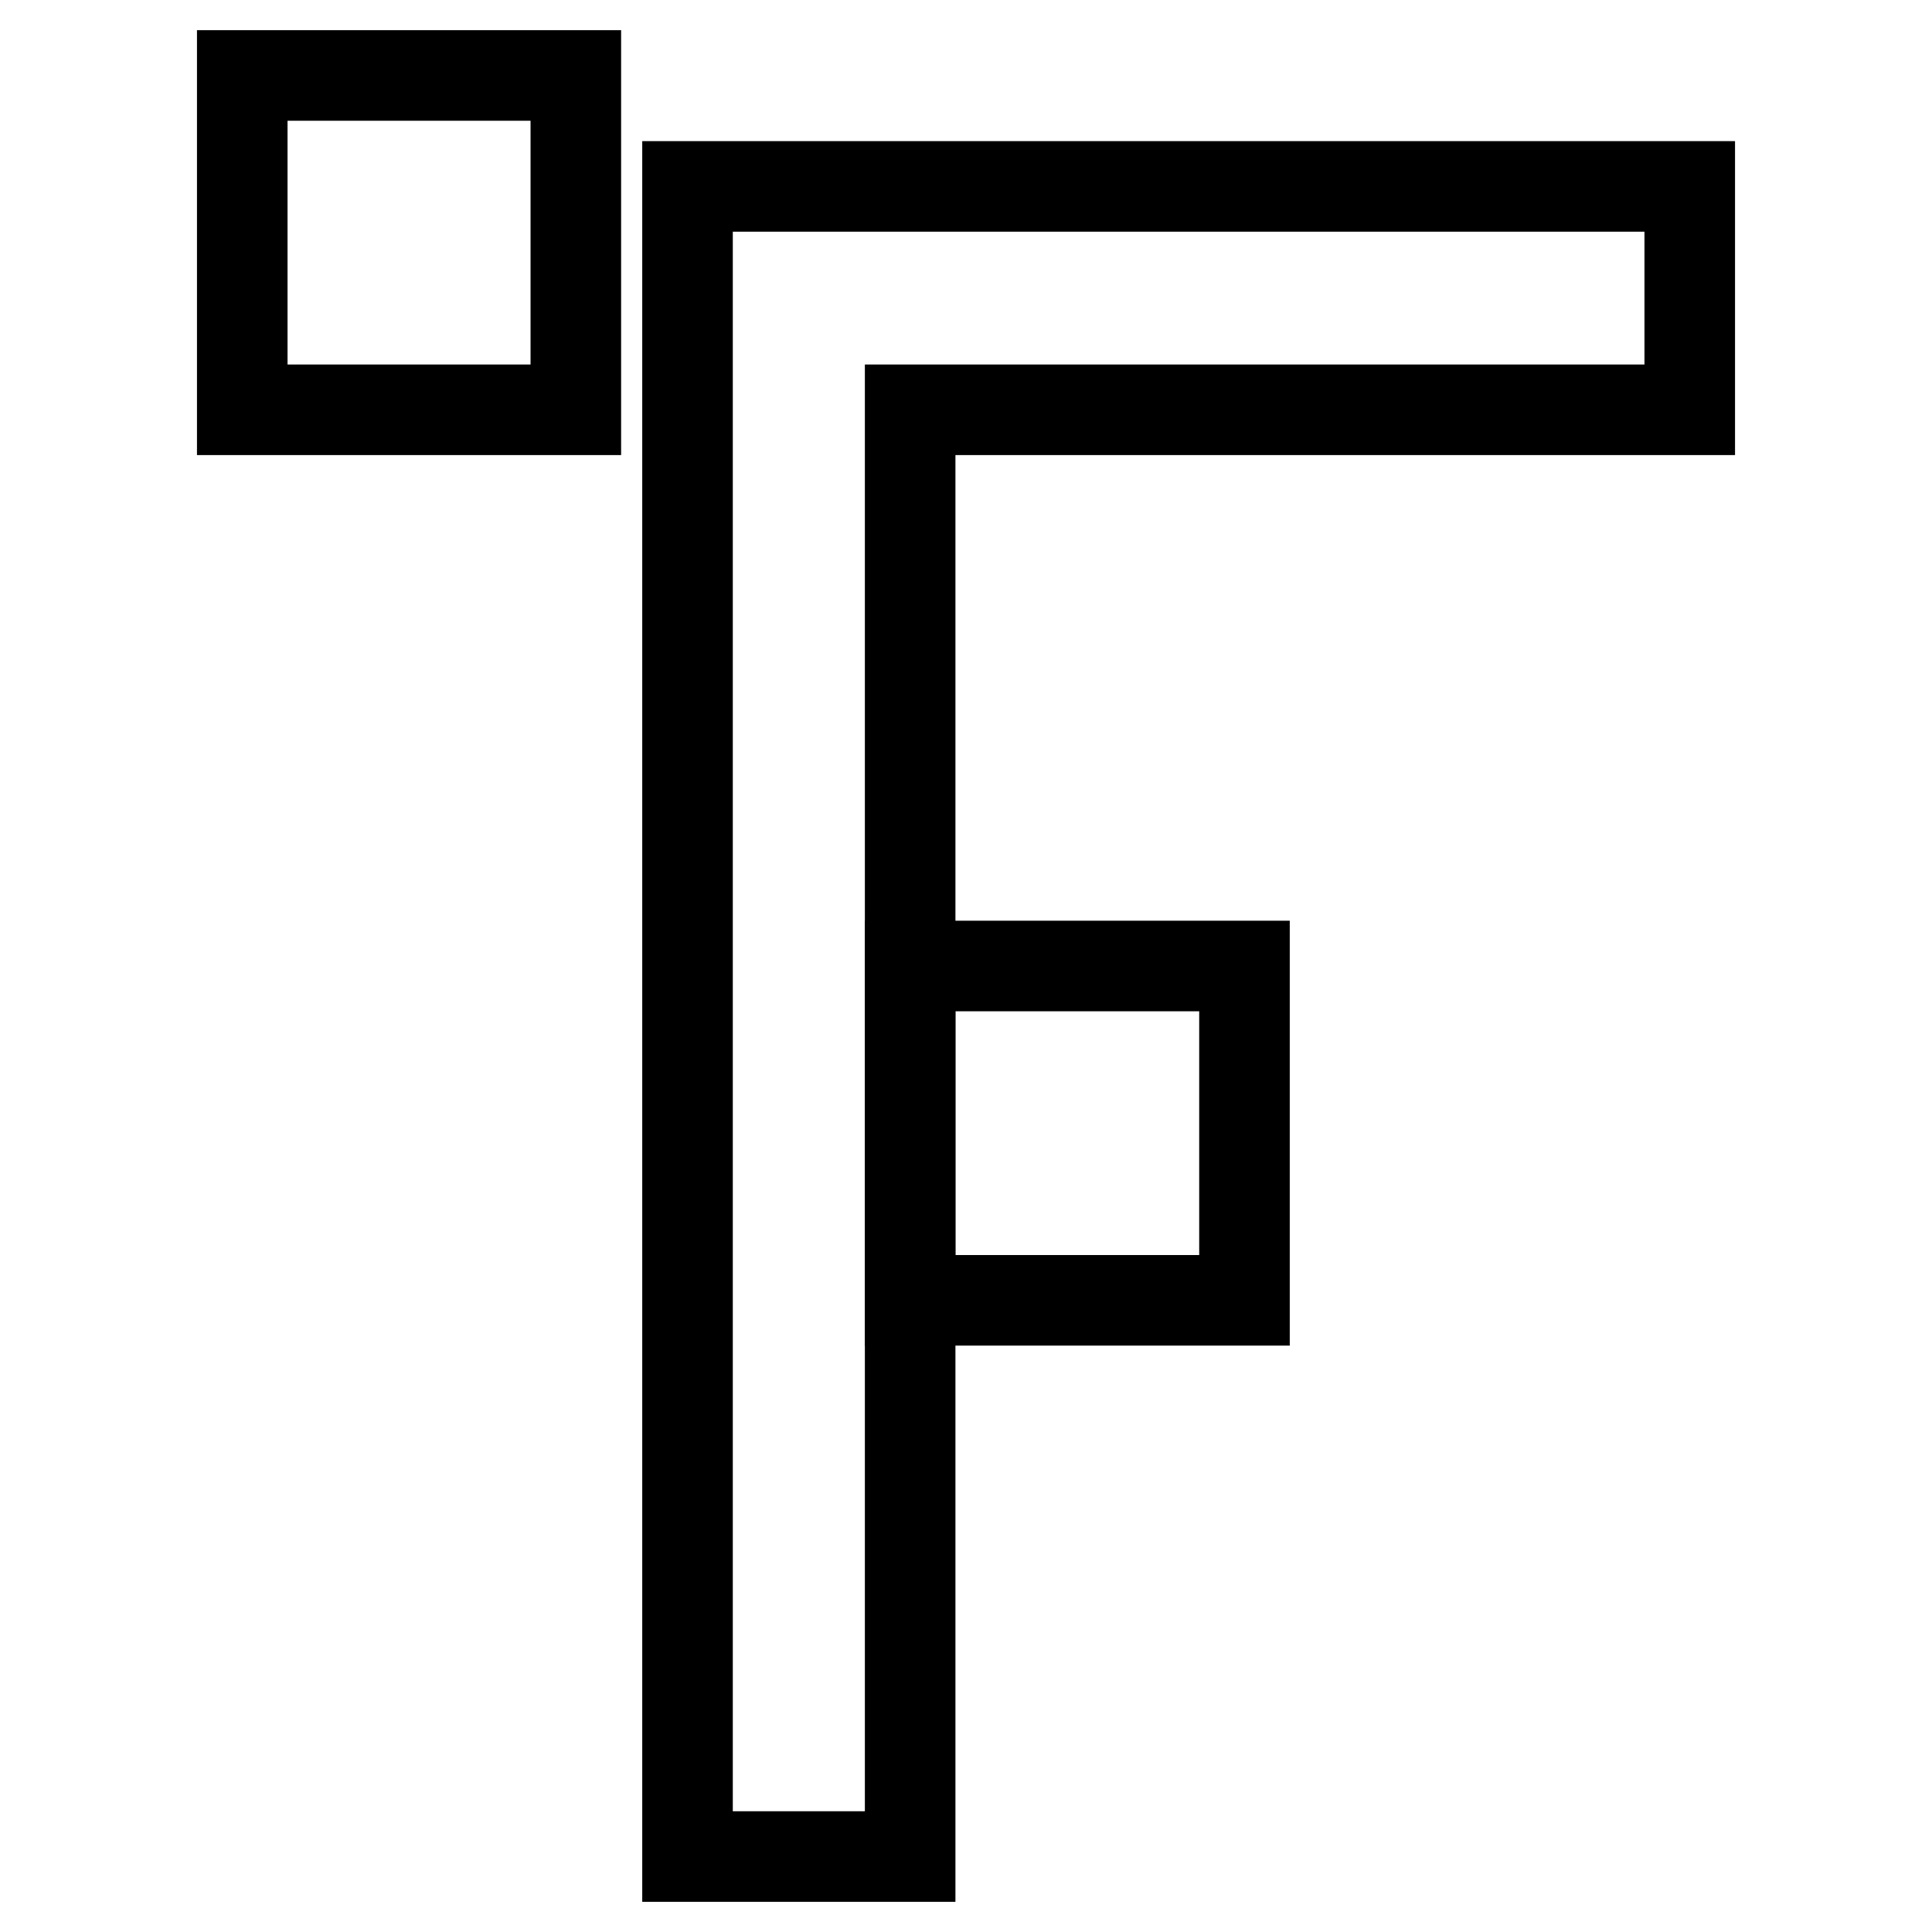
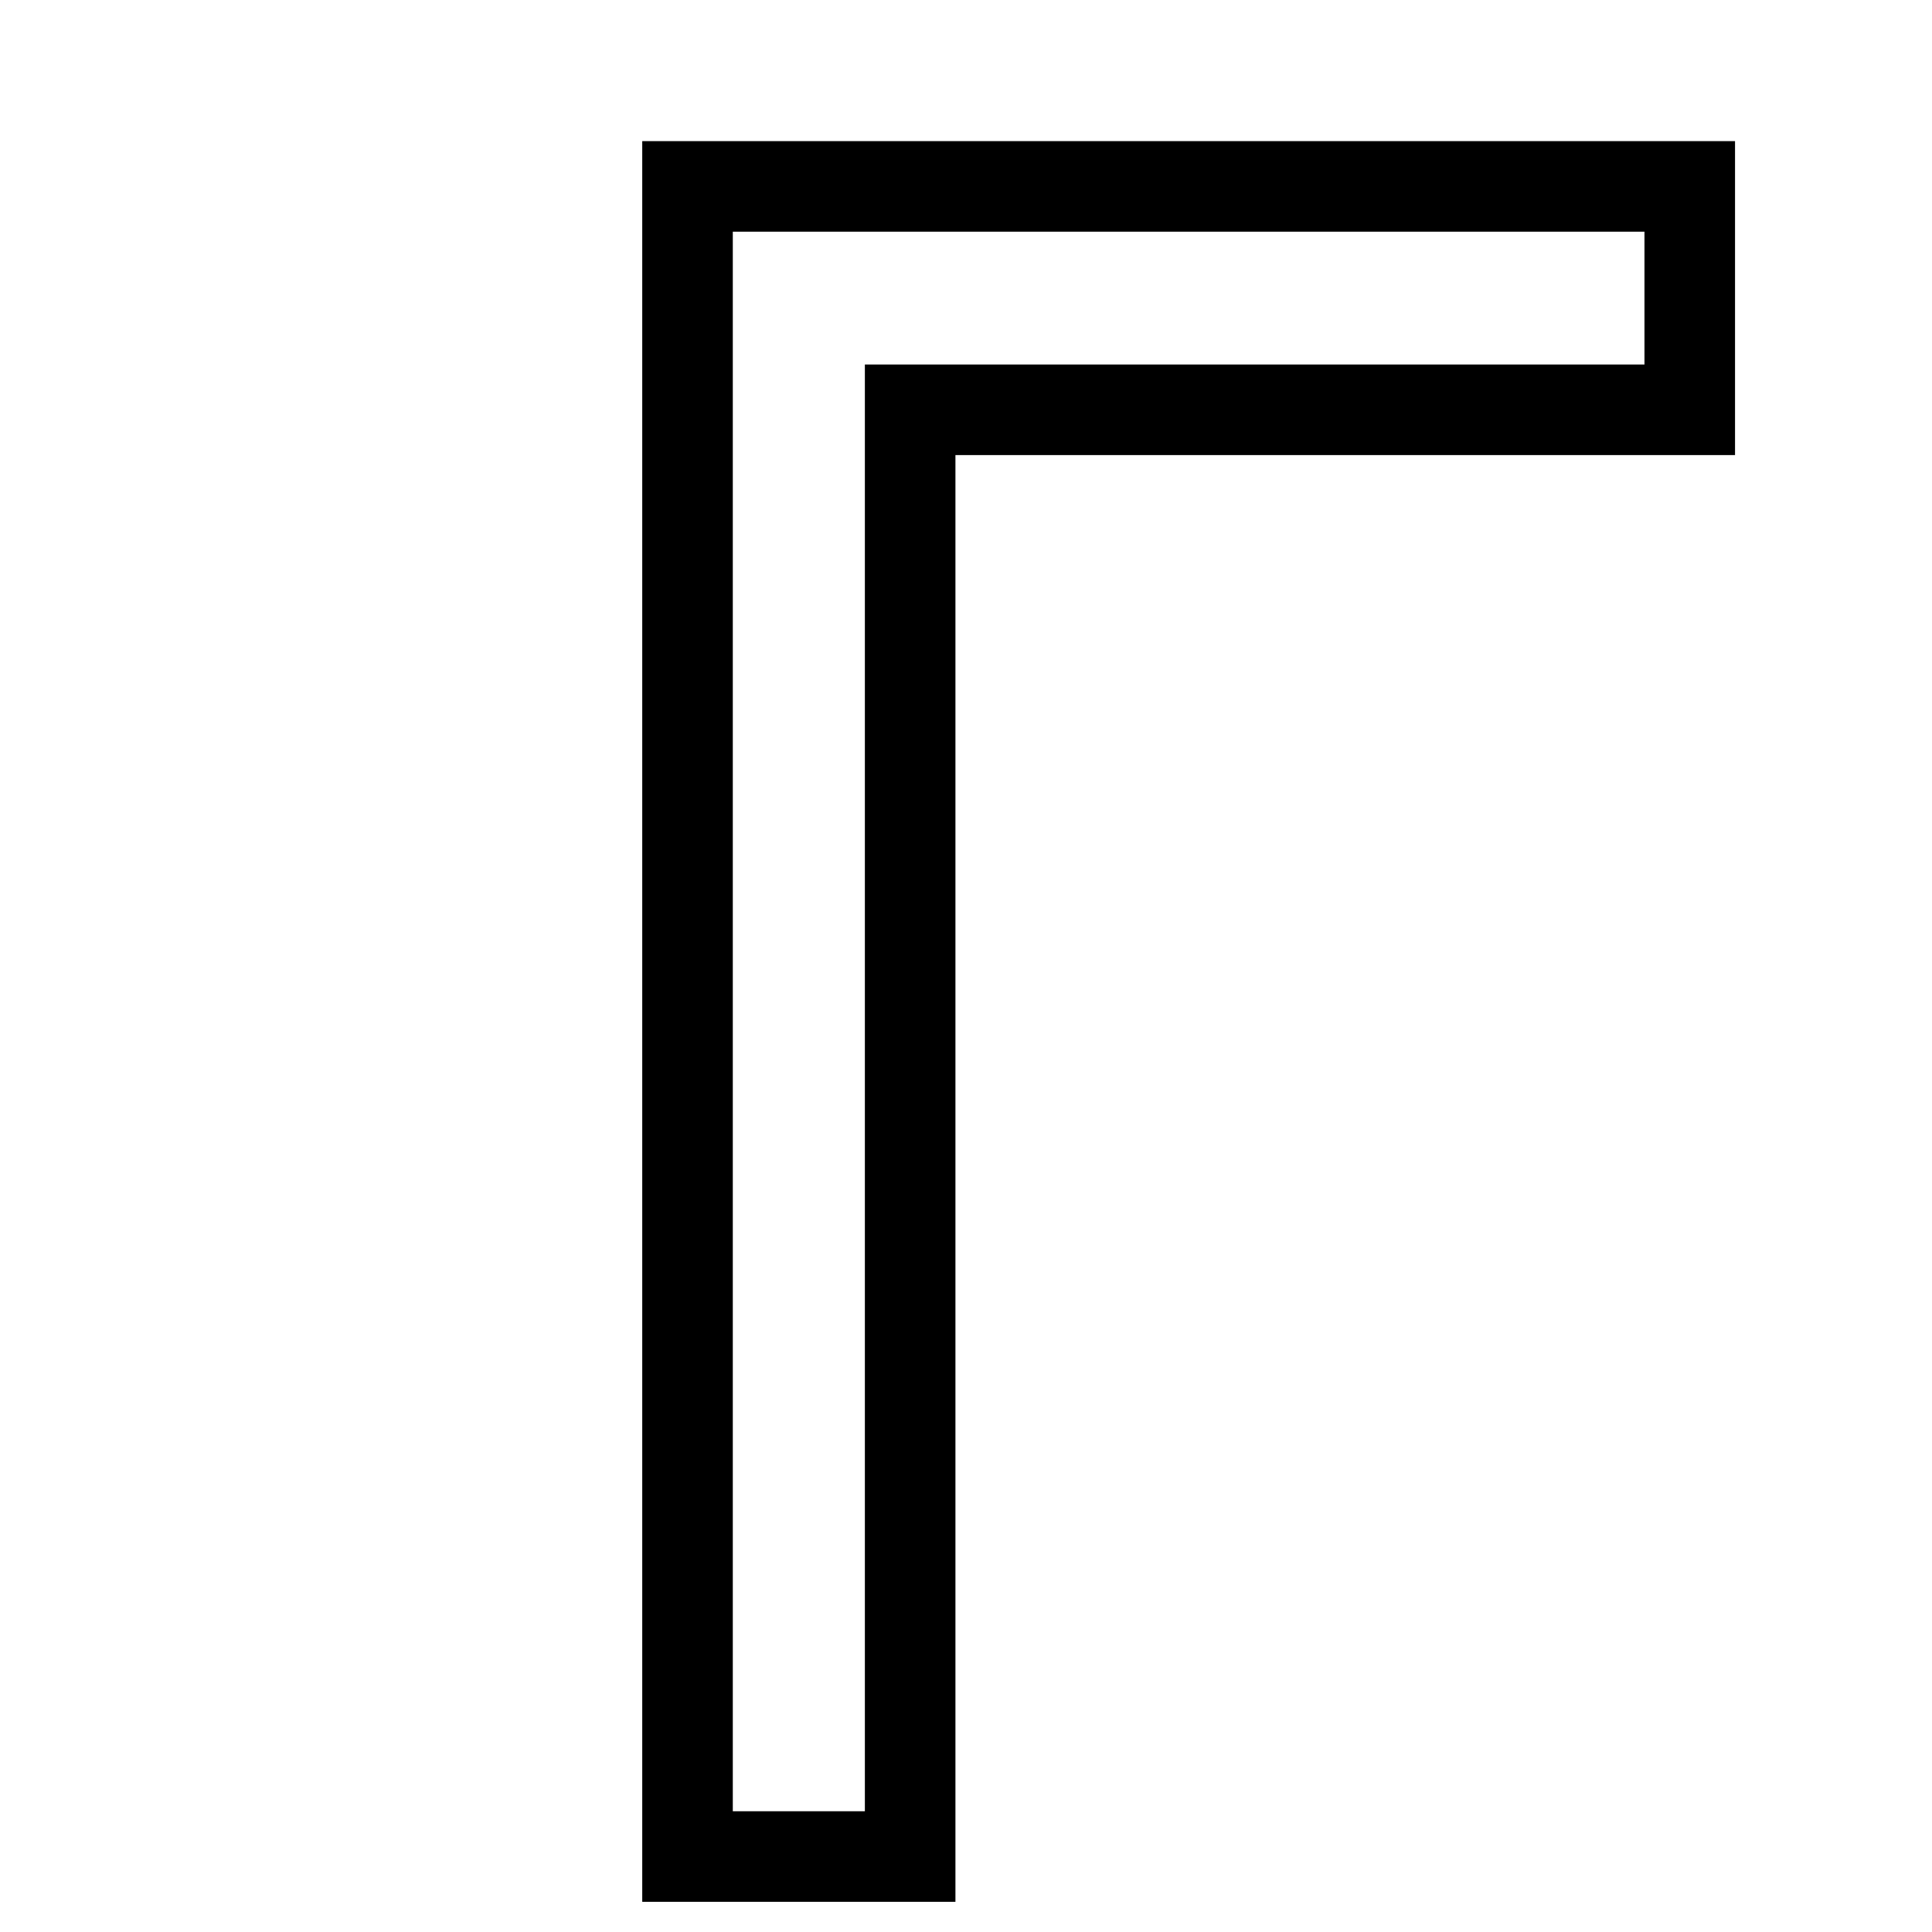
<svg xmlns="http://www.w3.org/2000/svg" version="1.1" x="0px" y="0px" viewBox="0 0 256 256" enable-background="new 0 0 256 256" xml:space="preserve">
  <g>
    <g>
-       <path stroke-width="12" fill-opacity="0" stroke="#000000" d="M120.6,128h44.3v44.3h-44.3V128z" />
-       <path stroke-width="12" fill-opacity="0" stroke="#000000" d="M32.1,10h44.2v44.3H32.1V10L32.1,10z" />
      <path stroke-width="12" fill-opacity="0" stroke="#000000" d="M91.1,24.7V246h29.5V144.7l0,0v-23.4l0,0v-67h103.3V24.7H91.1z" />
    </g>
  </g>
</svg>